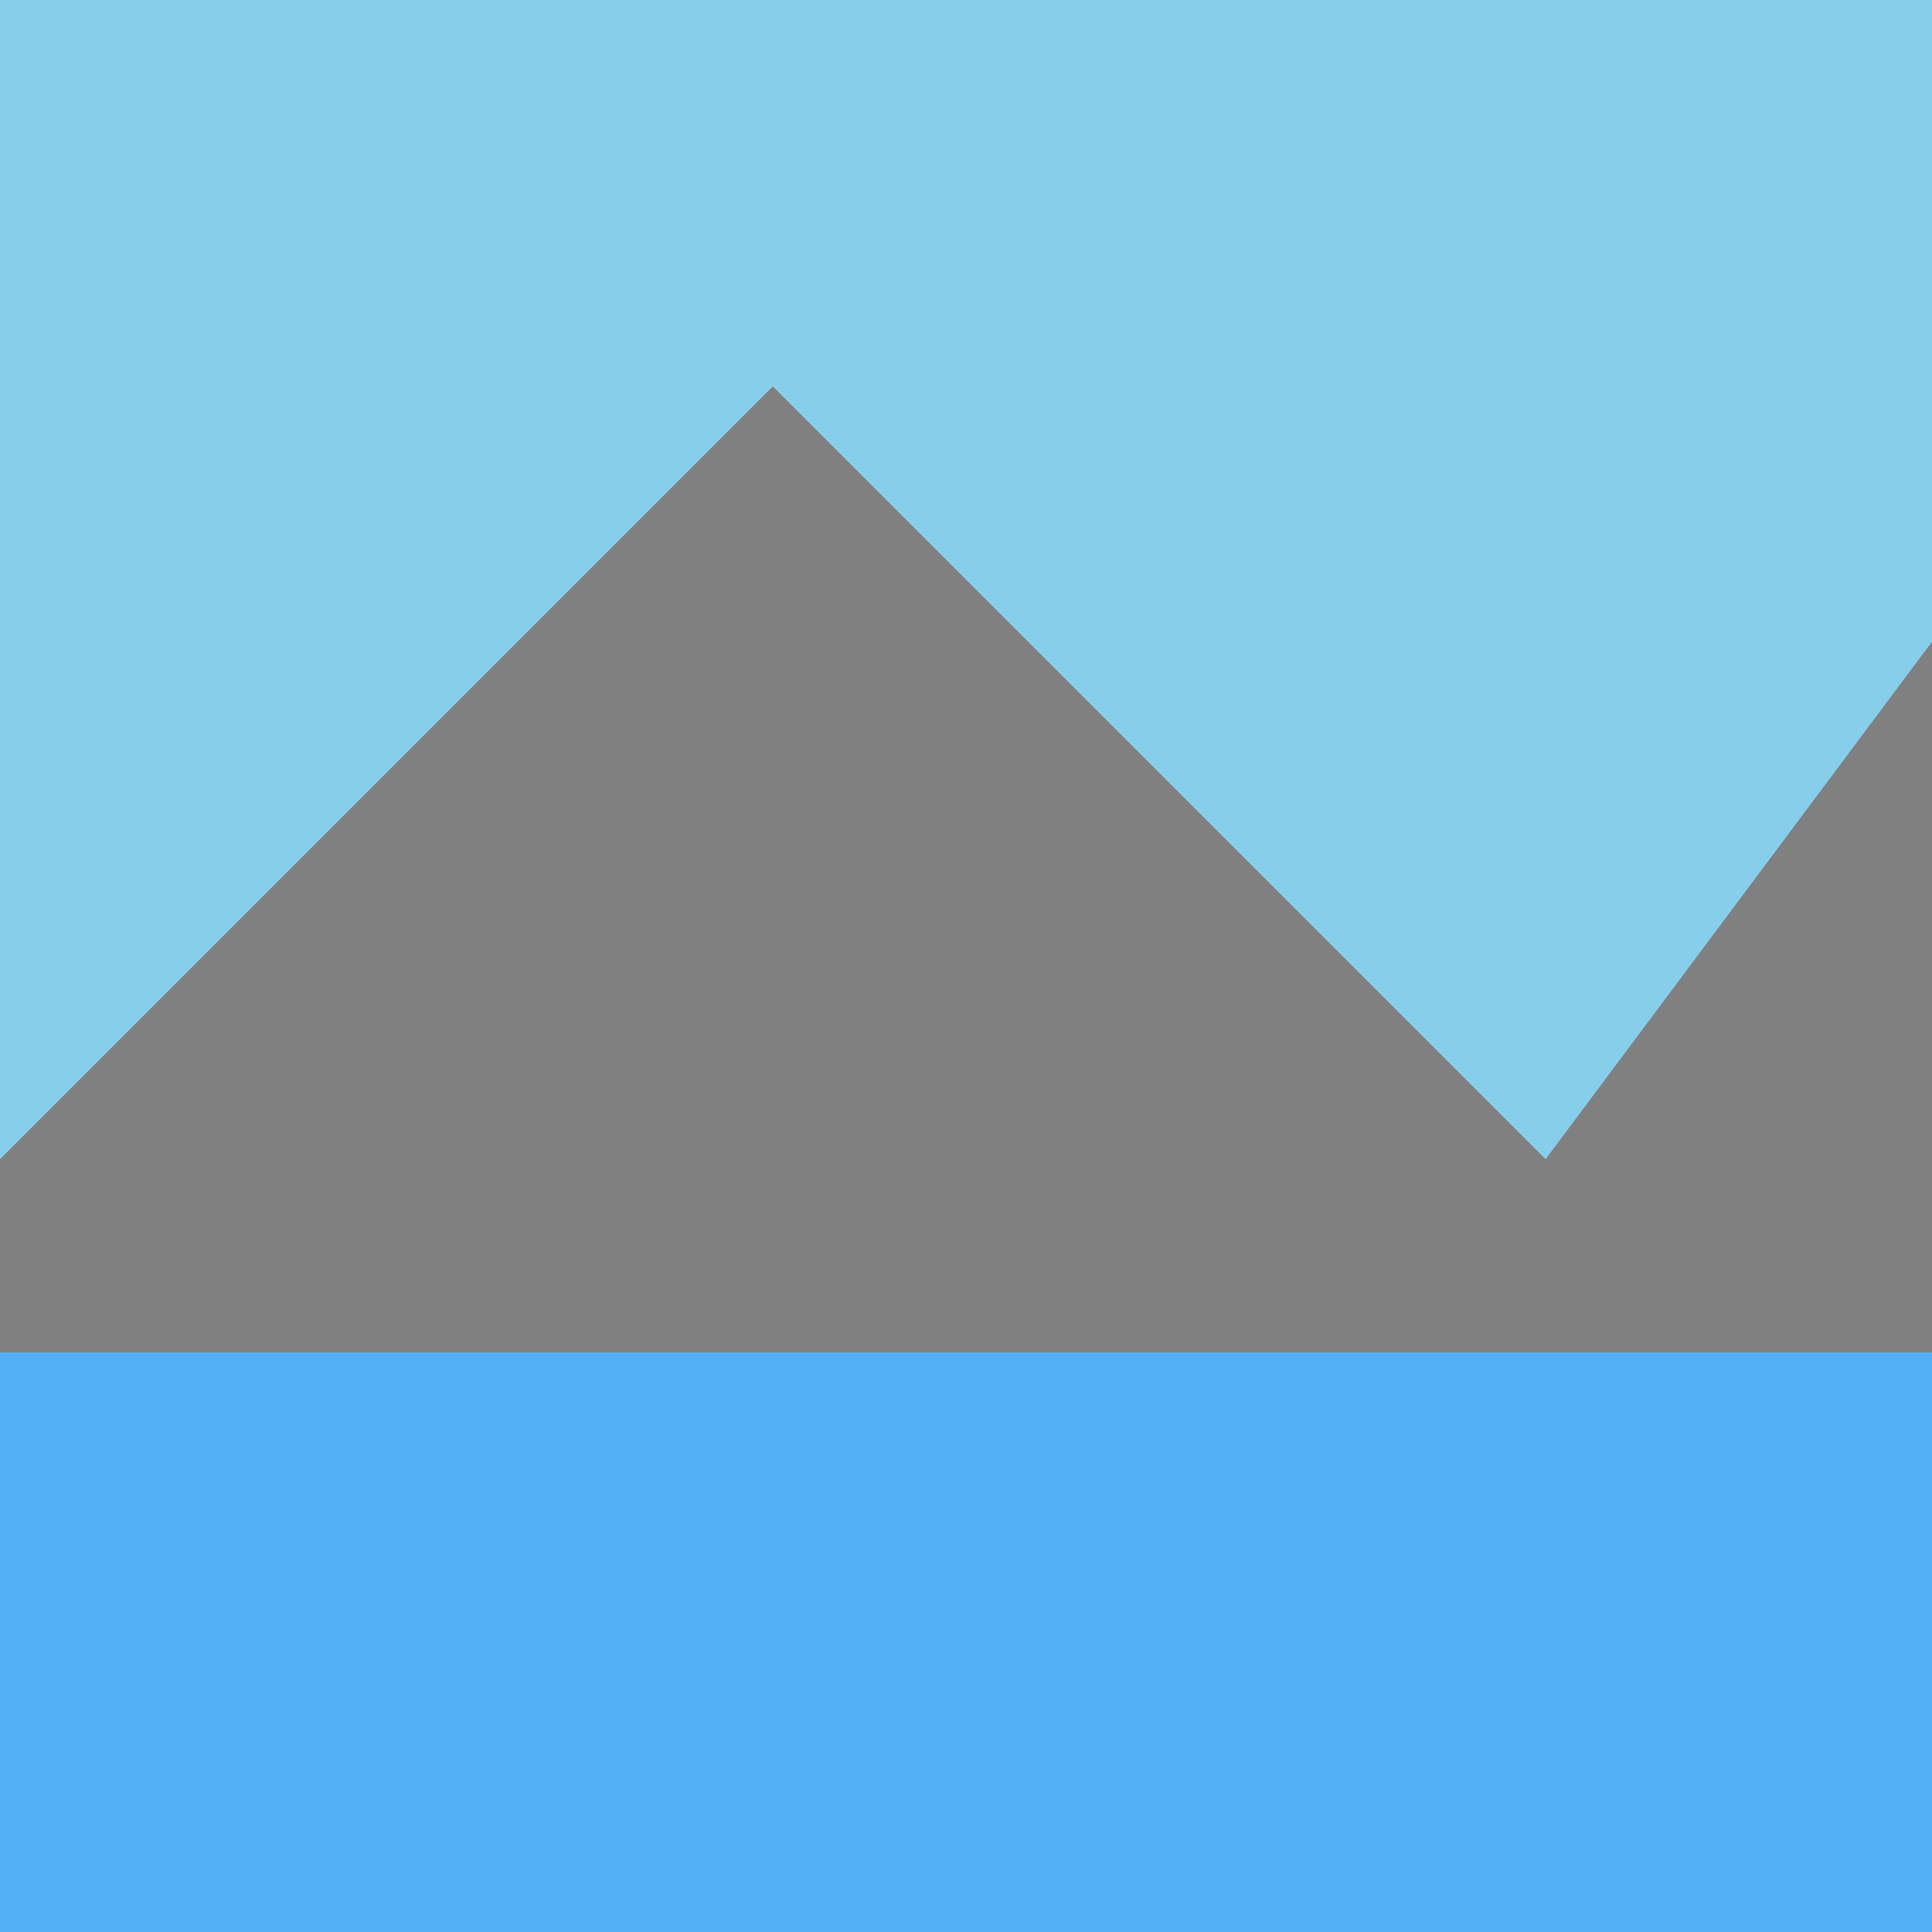
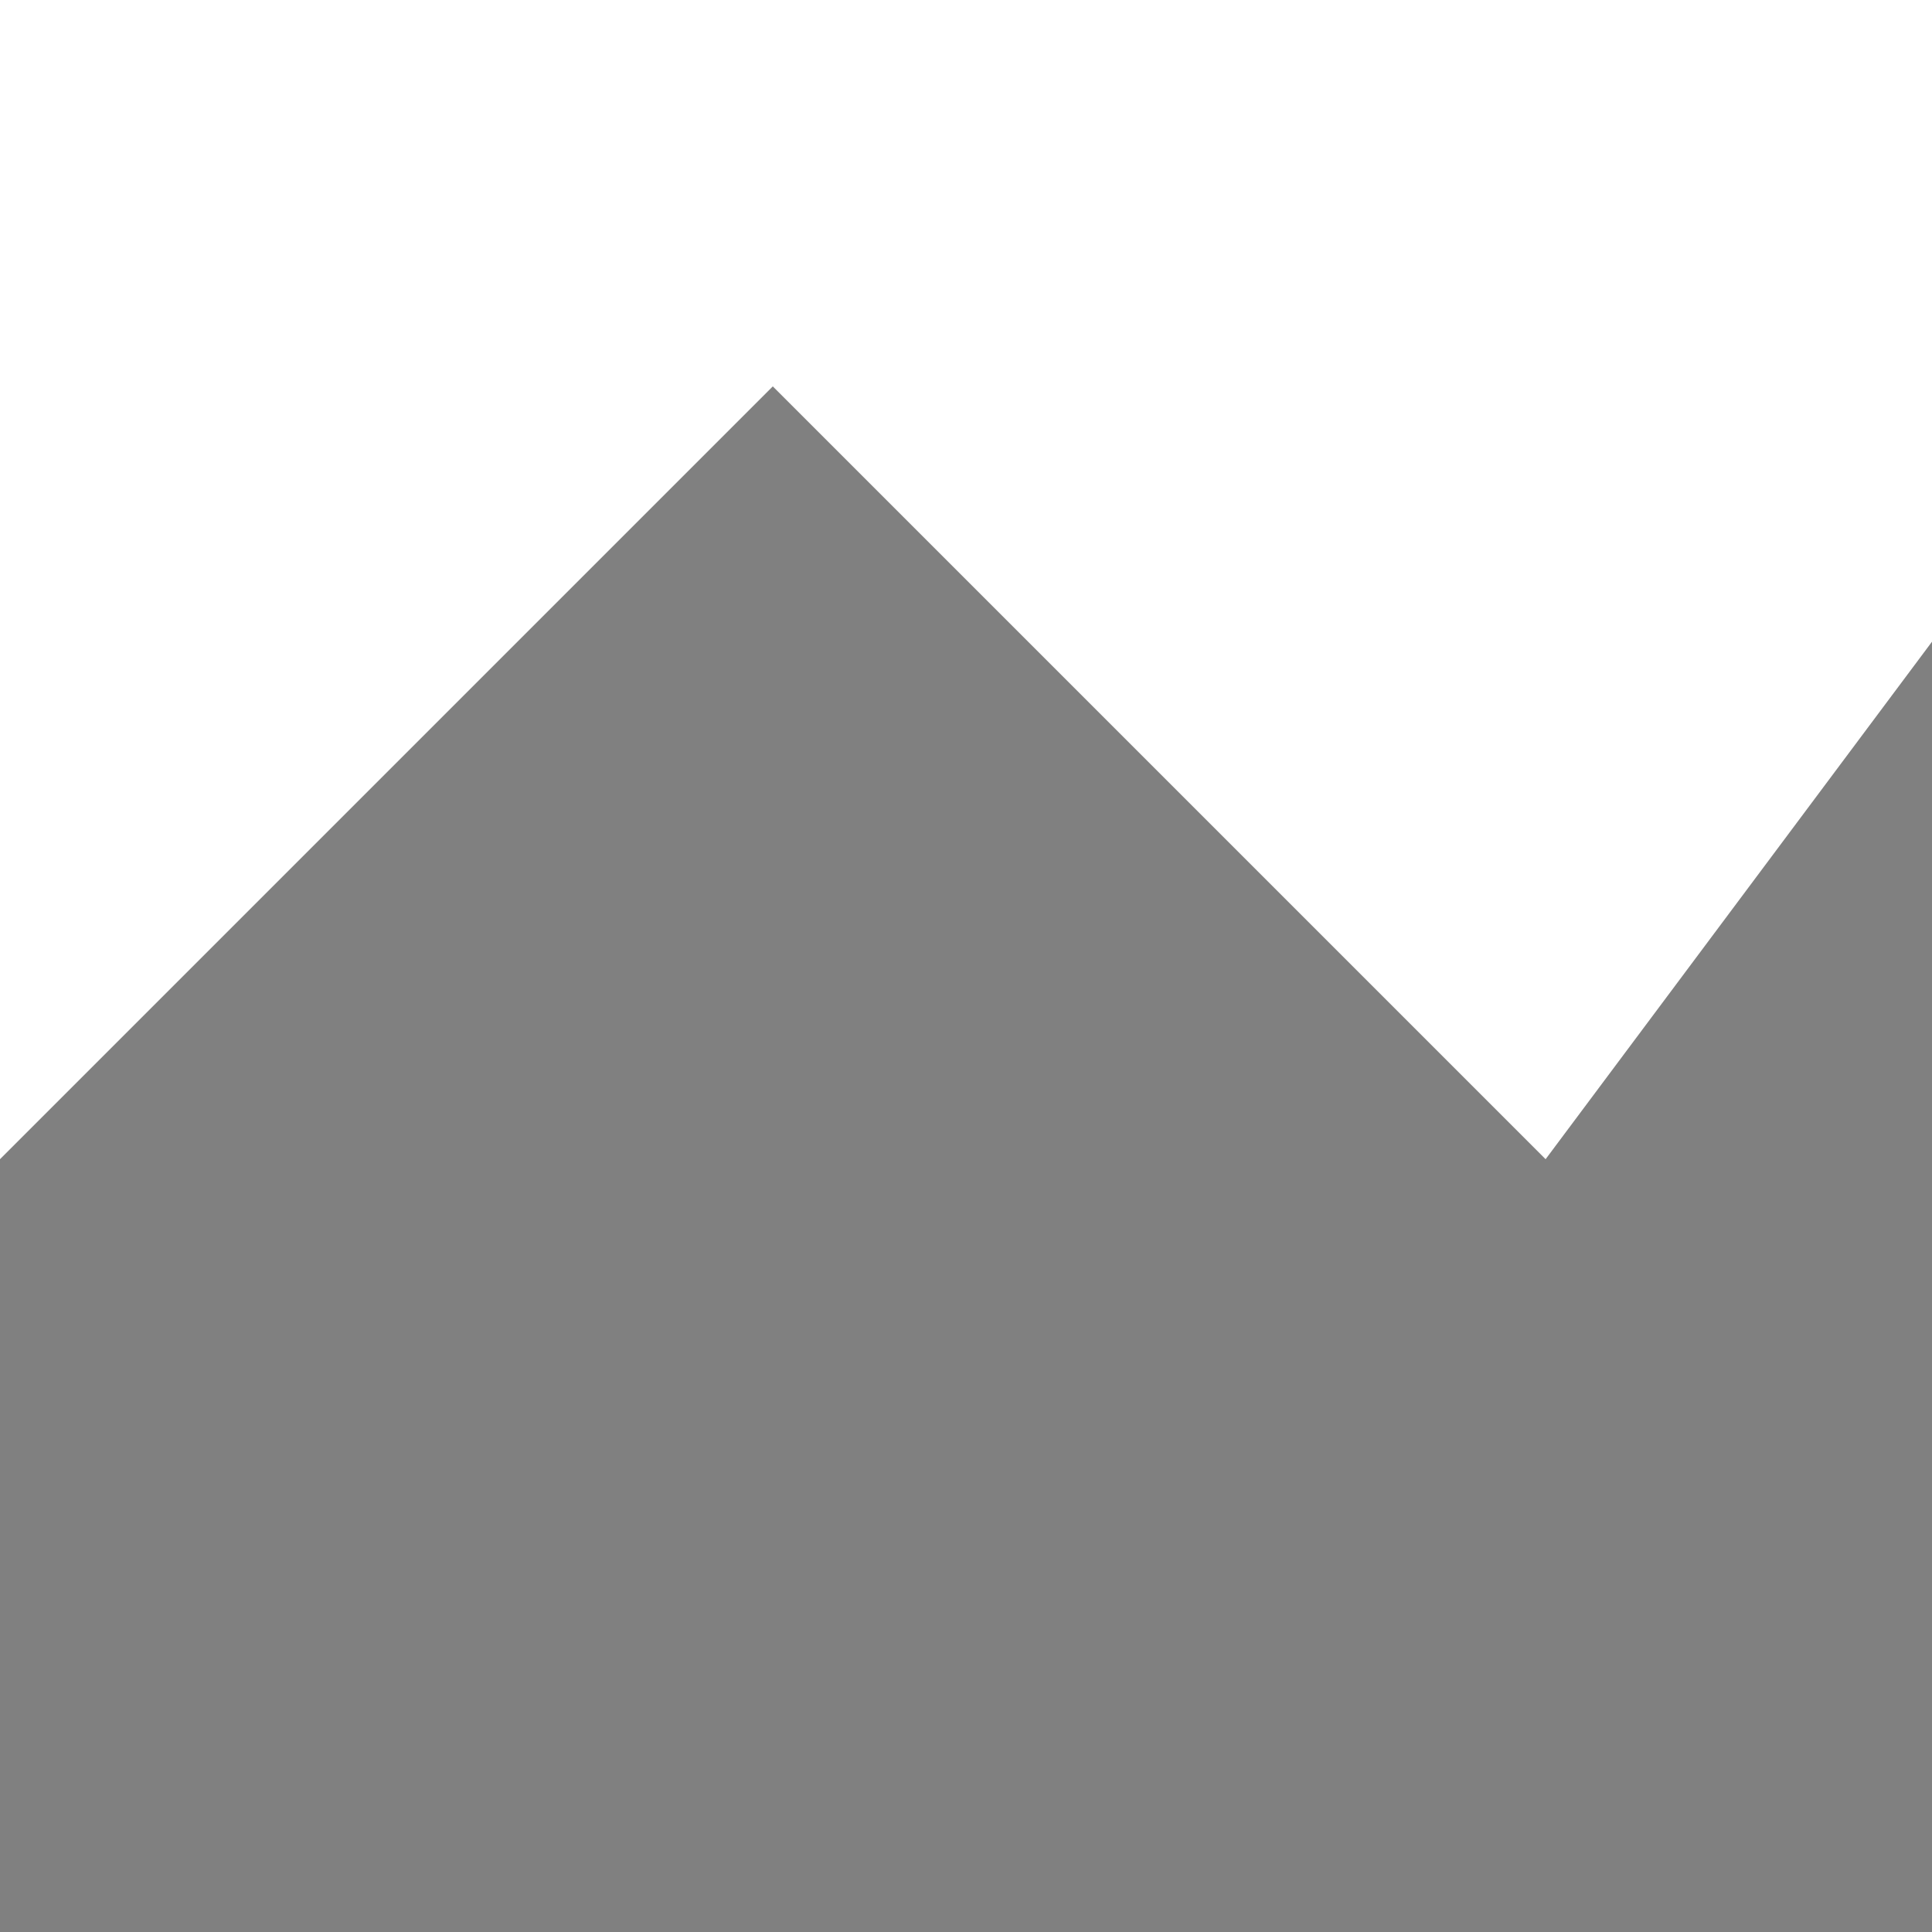
<svg xmlns="http://www.w3.org/2000/svg" width="500" height="500">
  <defs />
  <g>
-     <rect fill="#87CEEB" stroke="none" x="0" y="0" width="512" height="512" />
    <path fill="#808080" stroke="none" paint-order="stroke fill markers" d=" M 0 300 L 200 100 L 400 300 L 512 150 L 512 512 L 0 512 Z" />
-     <rect fill="#1E90FF" stroke="none" x="0" y="350" width="512" height="512" />
-     <path fill="#87CEEB" stroke="none" paint-order="stroke fill markers" d=" M 0 512 L 512 512 L 512 350 L 0 350 Z" fill-opacity="0.5" />
  </g>
</svg>